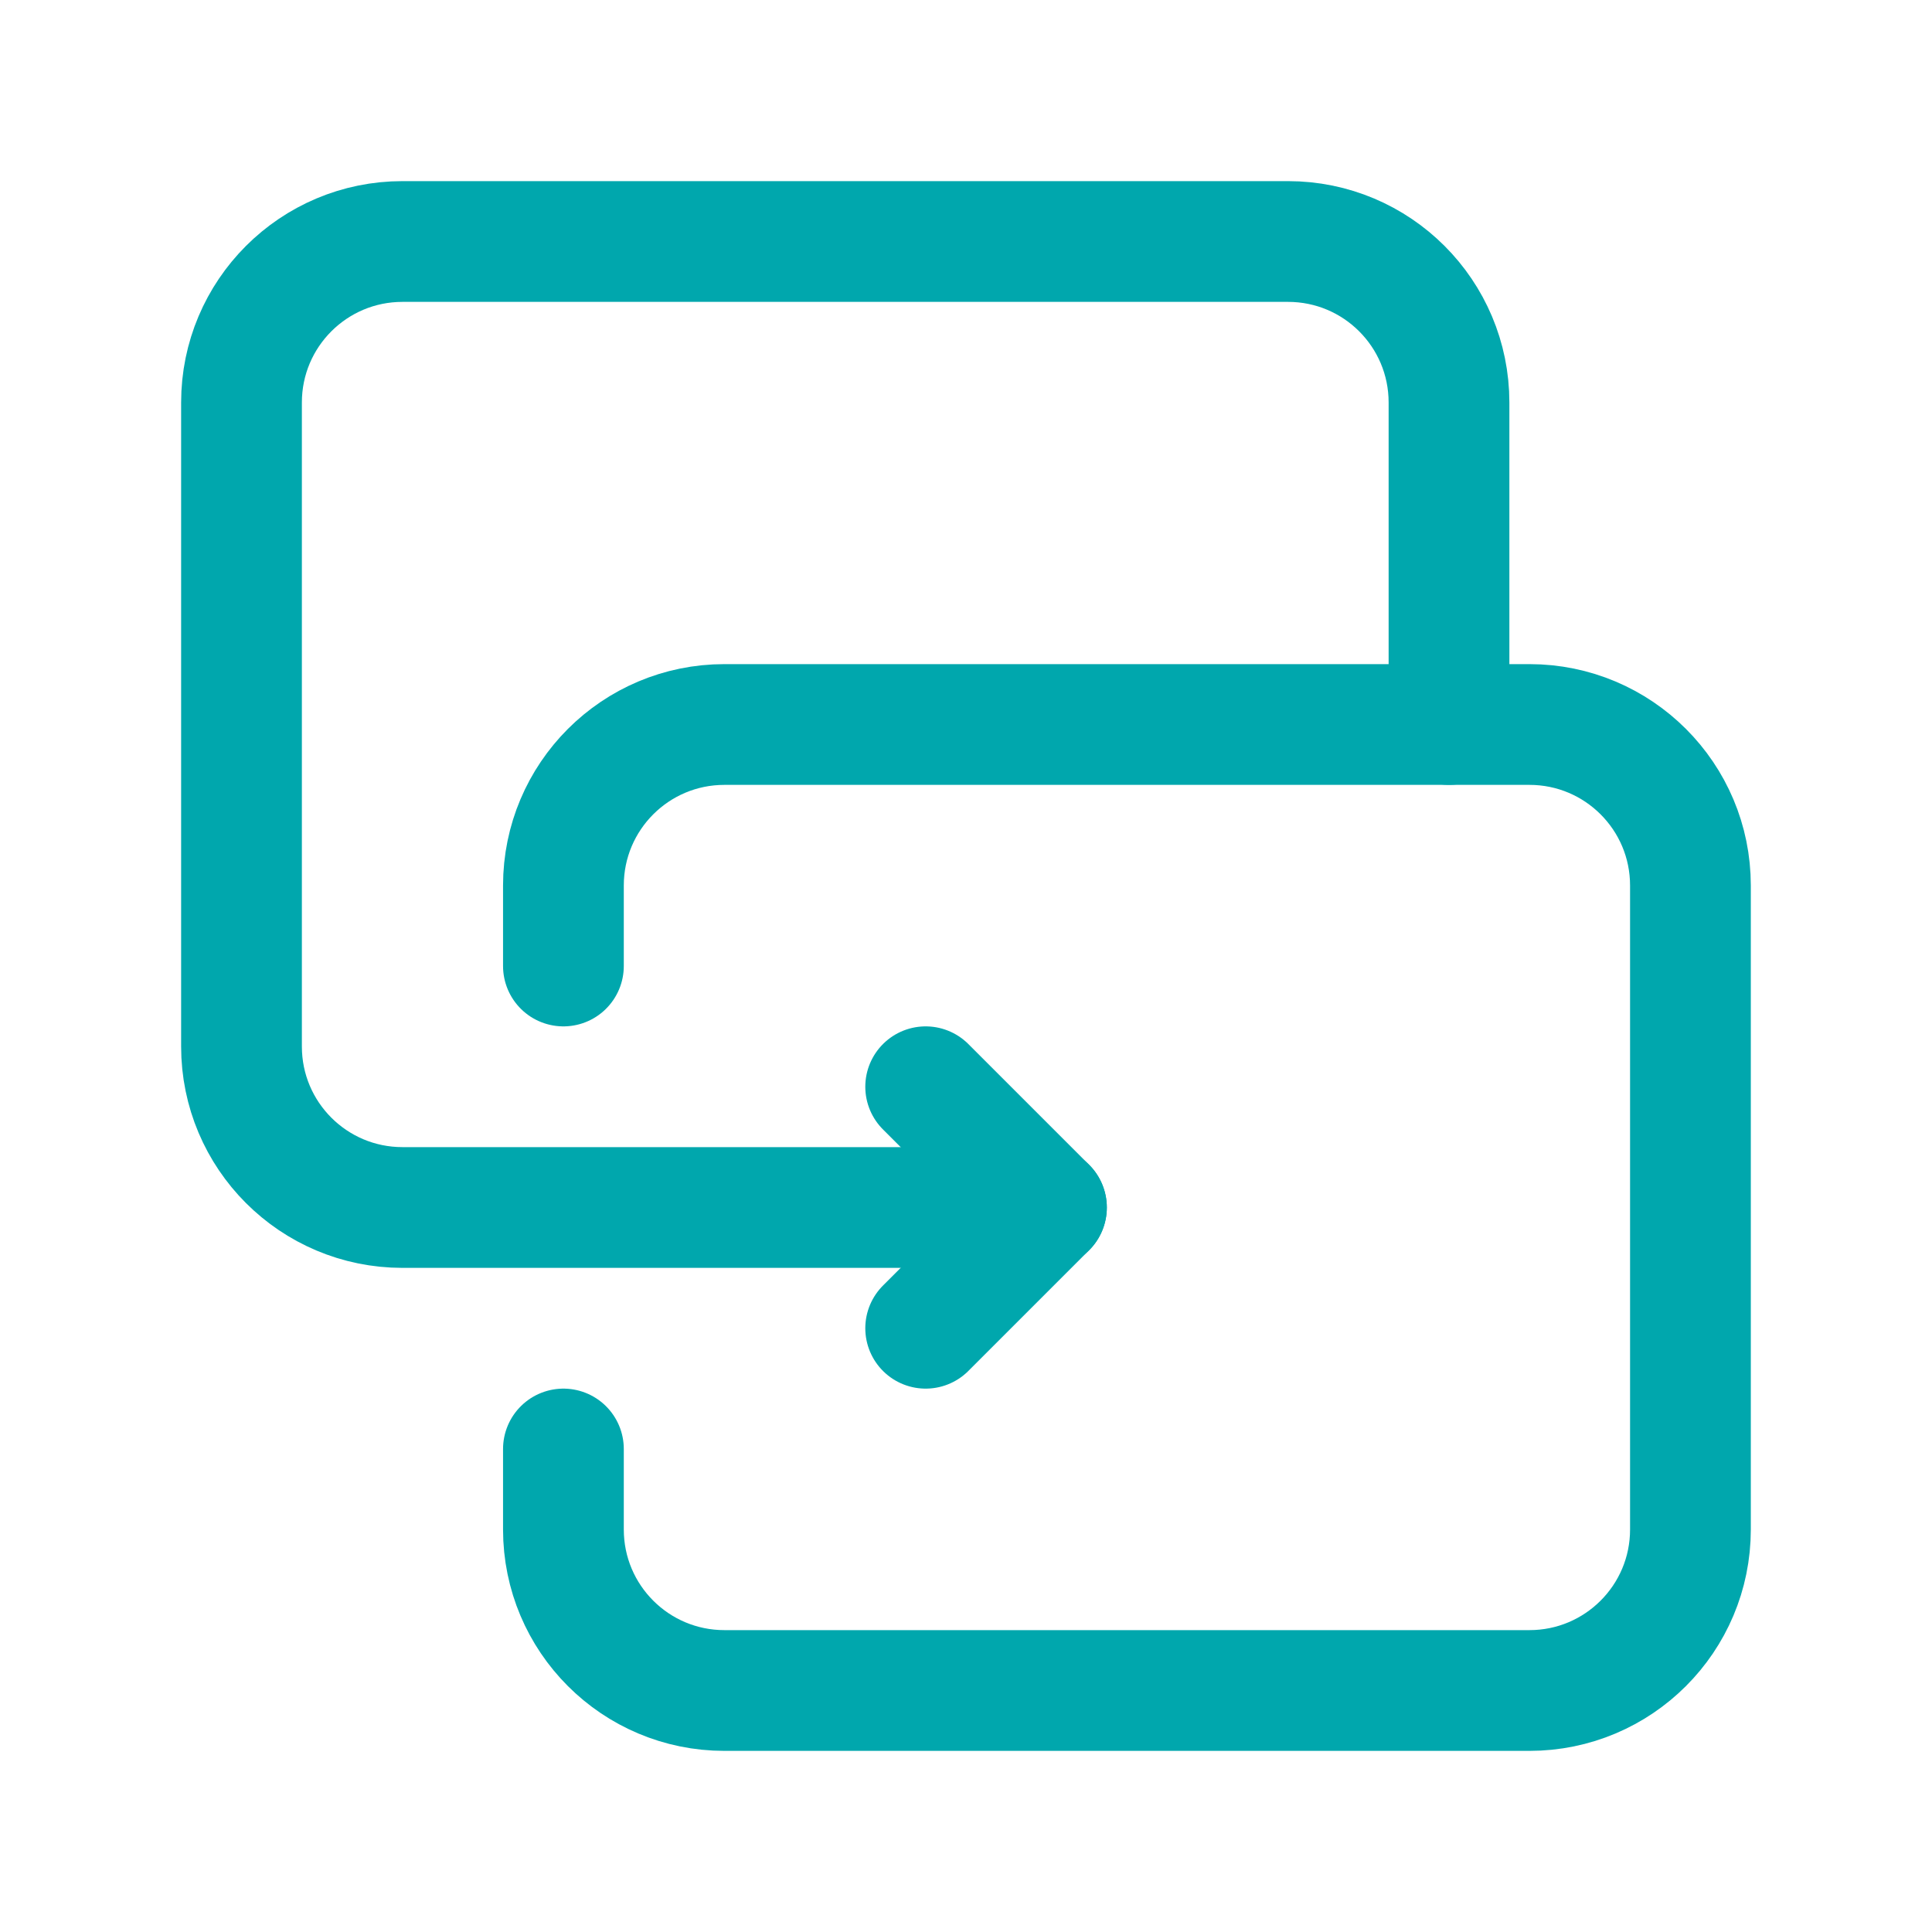
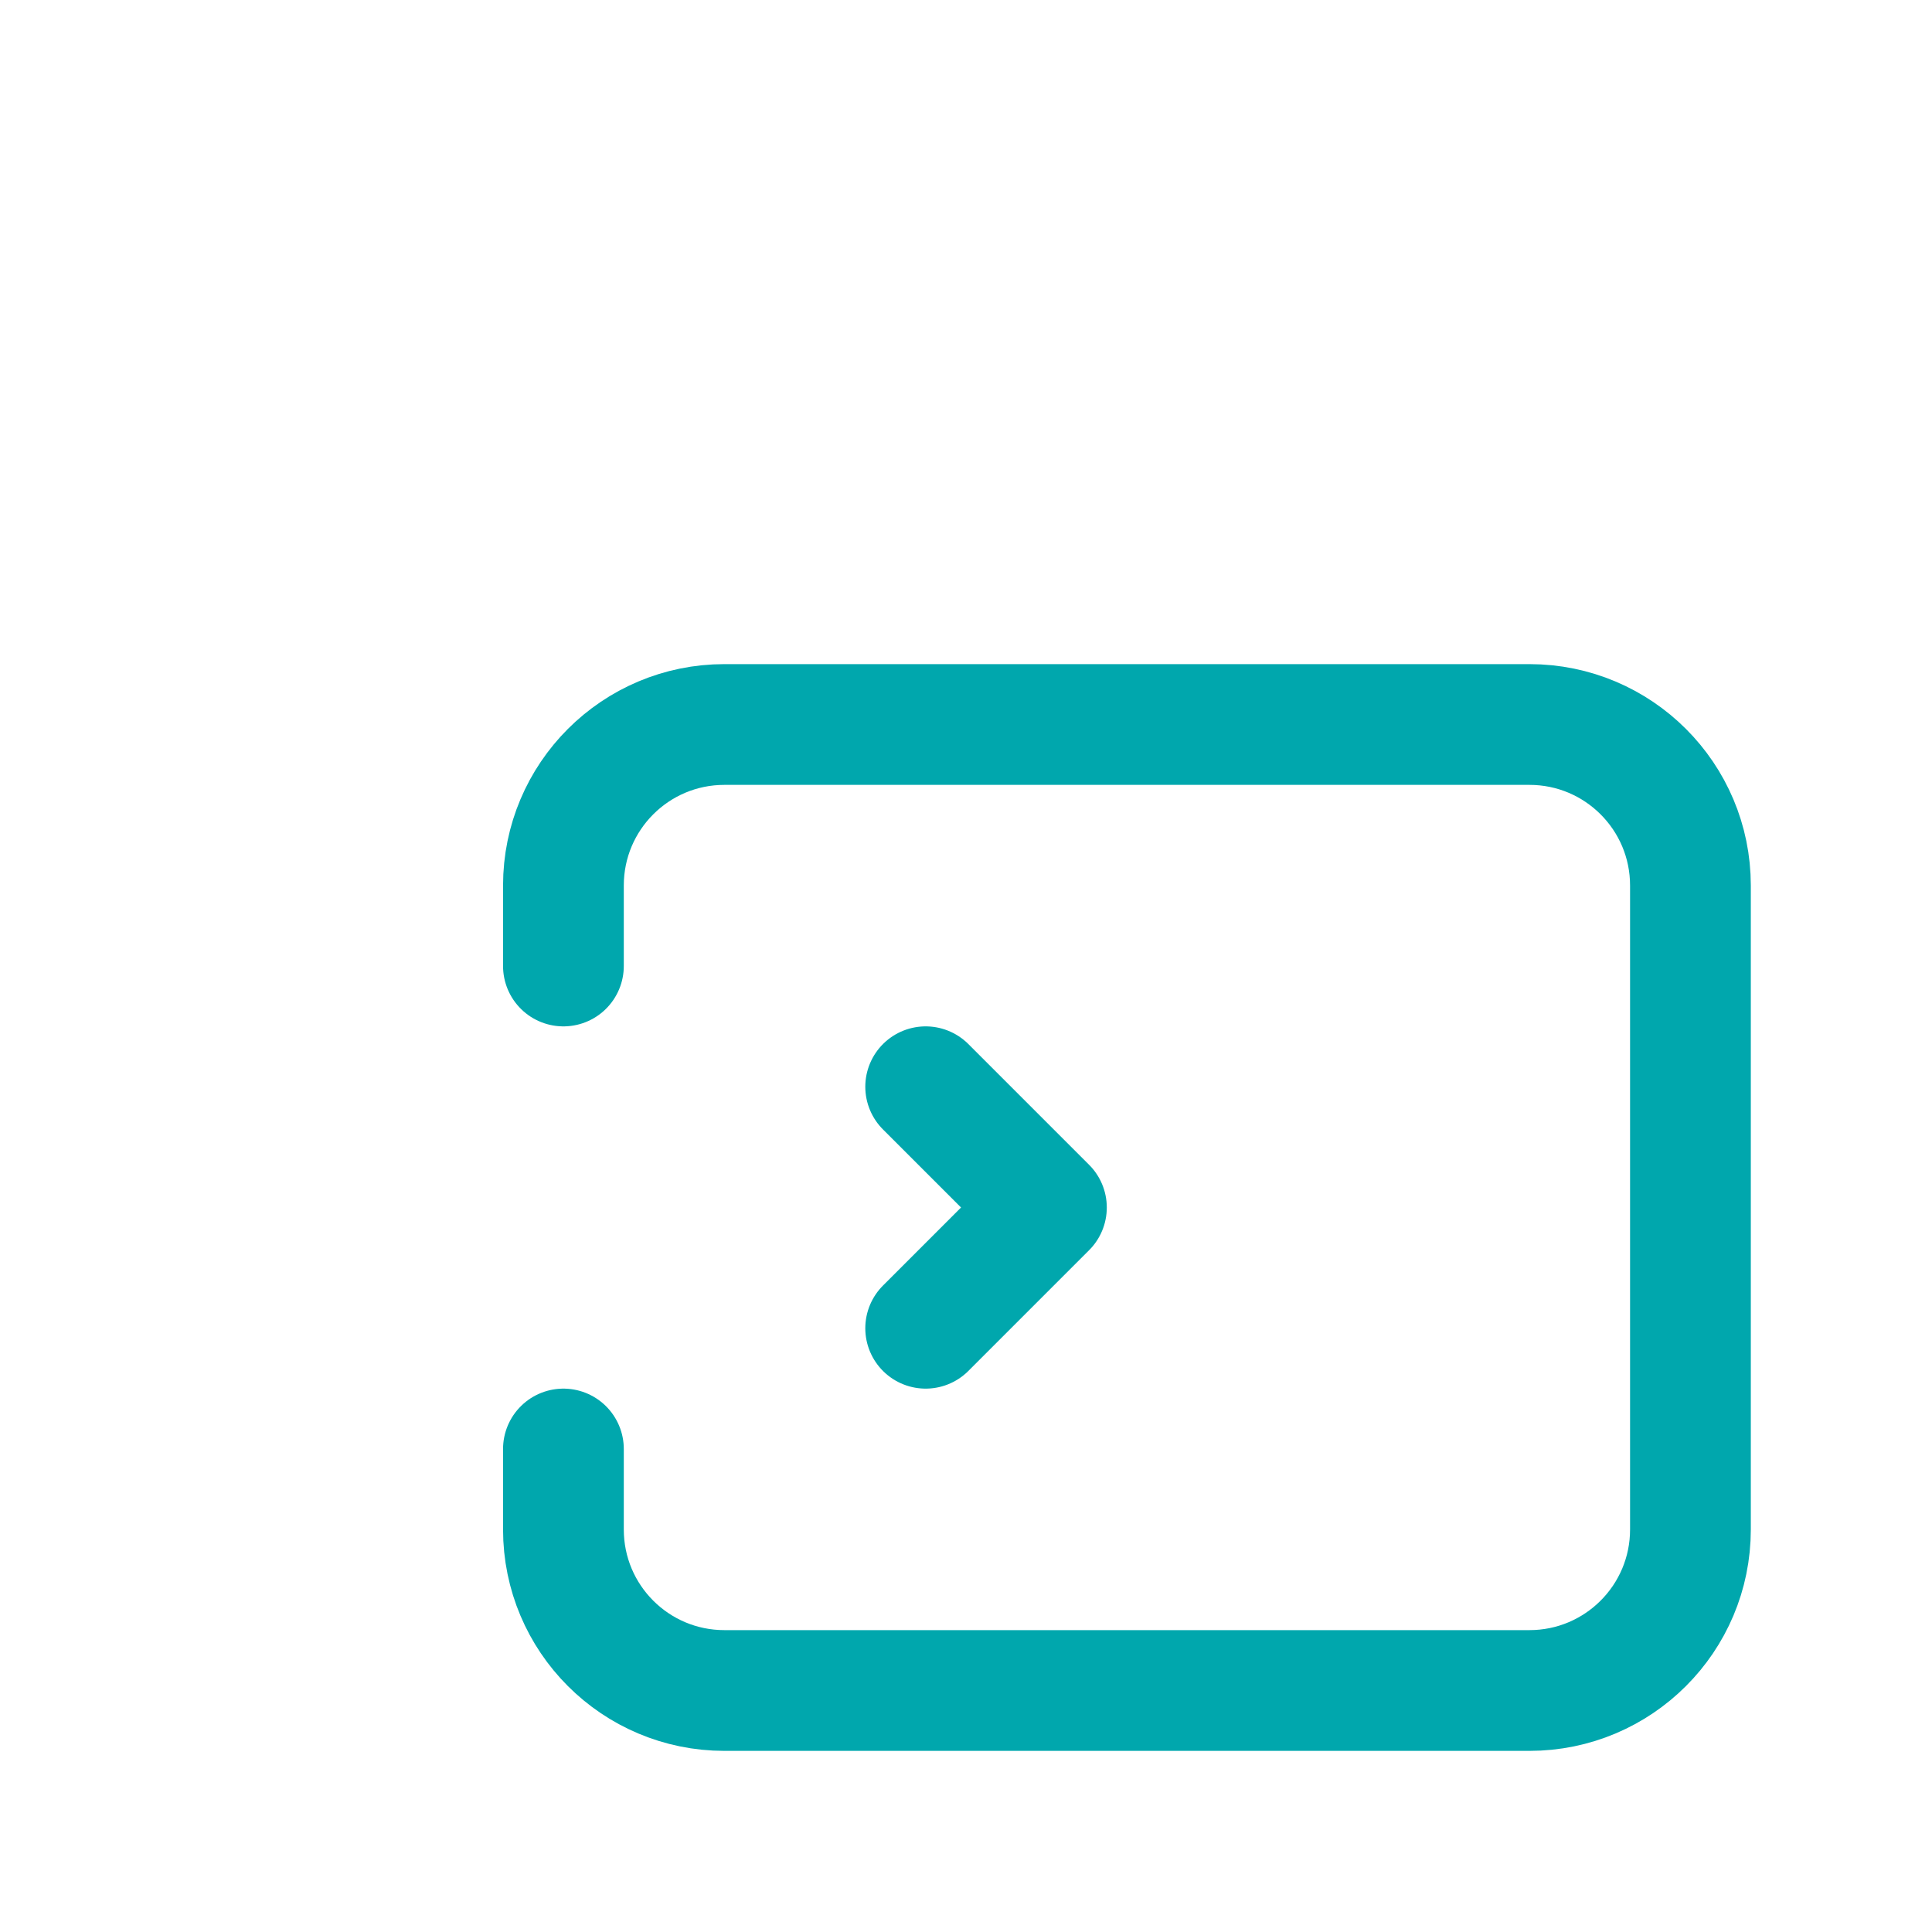
<svg xmlns="http://www.w3.org/2000/svg" width="32" height="32" viewBox="0 0 32 32" fill="none">
-   <path d="M17.333 20H6.667C5.193 20 4 18.807 4 17.333V6.667C4 5.193 5.193 4 6.667 4H21.333C22.807 4 24 5.193 24 6.667V12" stroke="#00A7AD" stroke-width="2" stroke-linecap="round" stroke-linejoin="round" />
  <path d="M15.332 22L17.332 20L15.332 18" stroke="#00A7AD" stroke-width="2" stroke-linecap="round" stroke-linejoin="round" />
  <path d="M9.332 16V14.667C9.332 13.193 10.525 12 11.999 12H23.999H25.332C26.805 12 27.999 13.193 27.999 14.667V25.333C27.999 26.807 26.805 28 25.332 28H11.999C10.525 28 9.332 26.807 9.332 25.333V25.333V24" stroke="#00A7AD" stroke-width="2" stroke-linecap="round" stroke-linejoin="round" />
</svg>